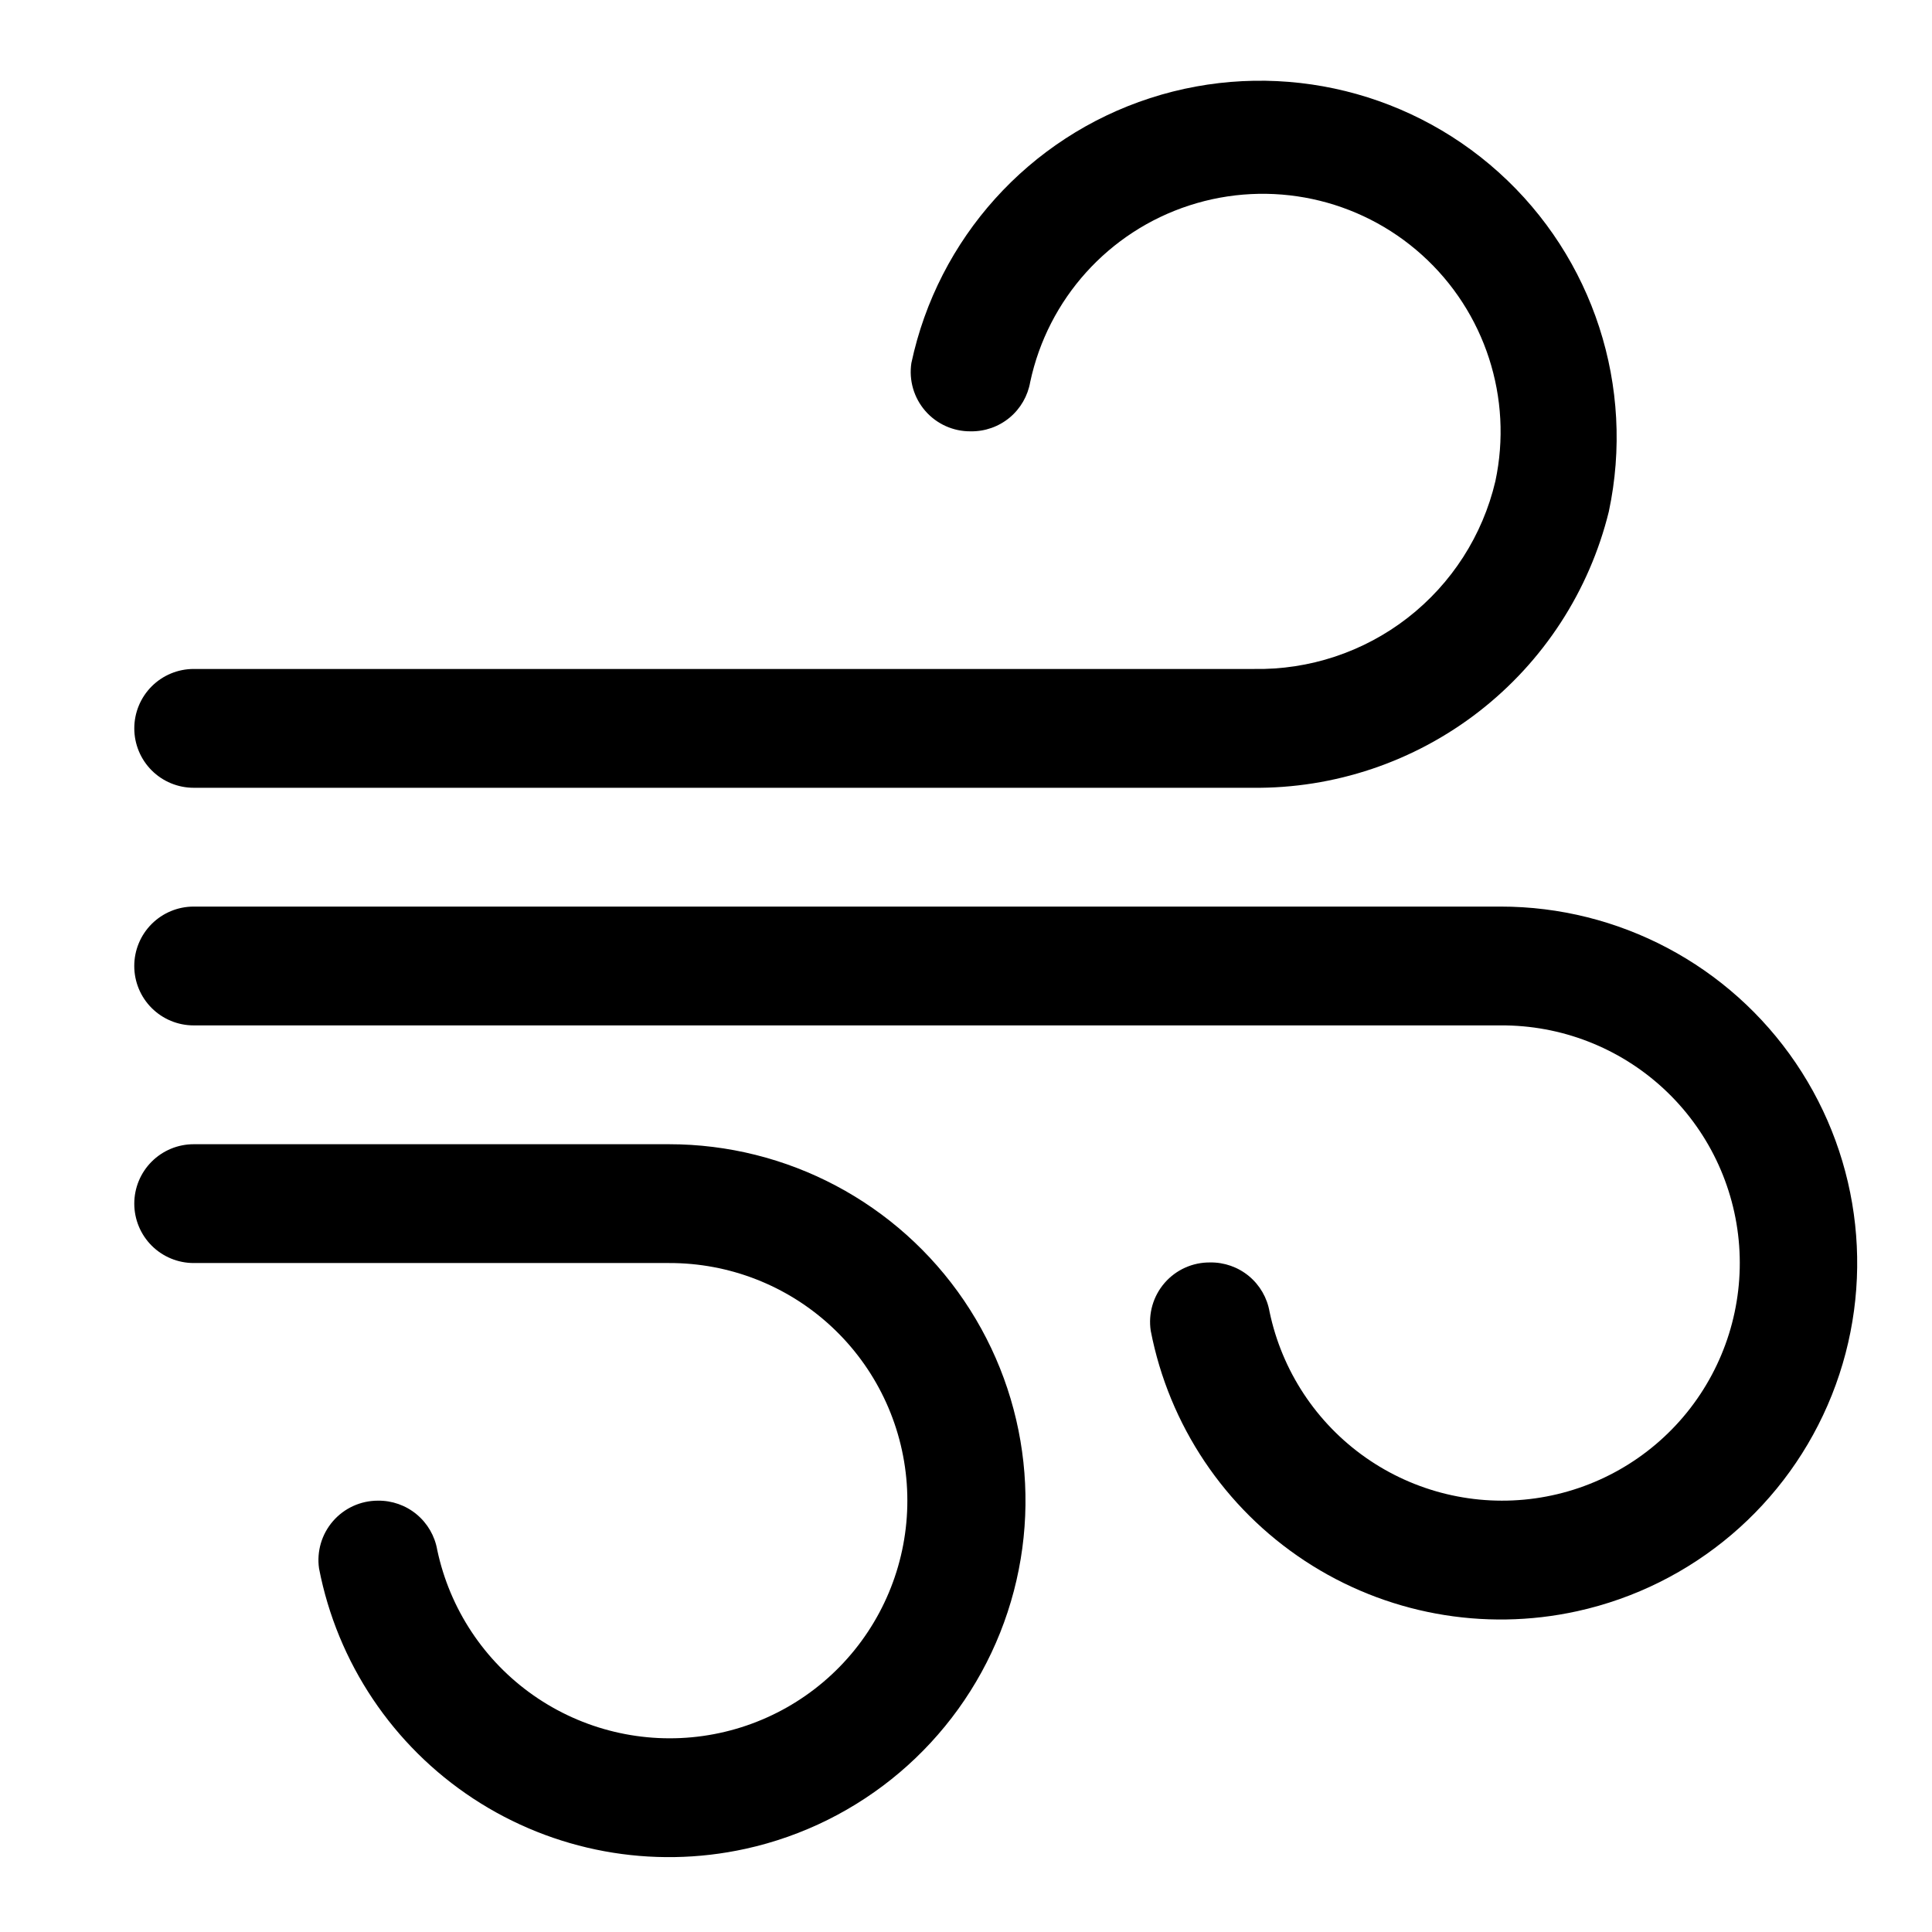
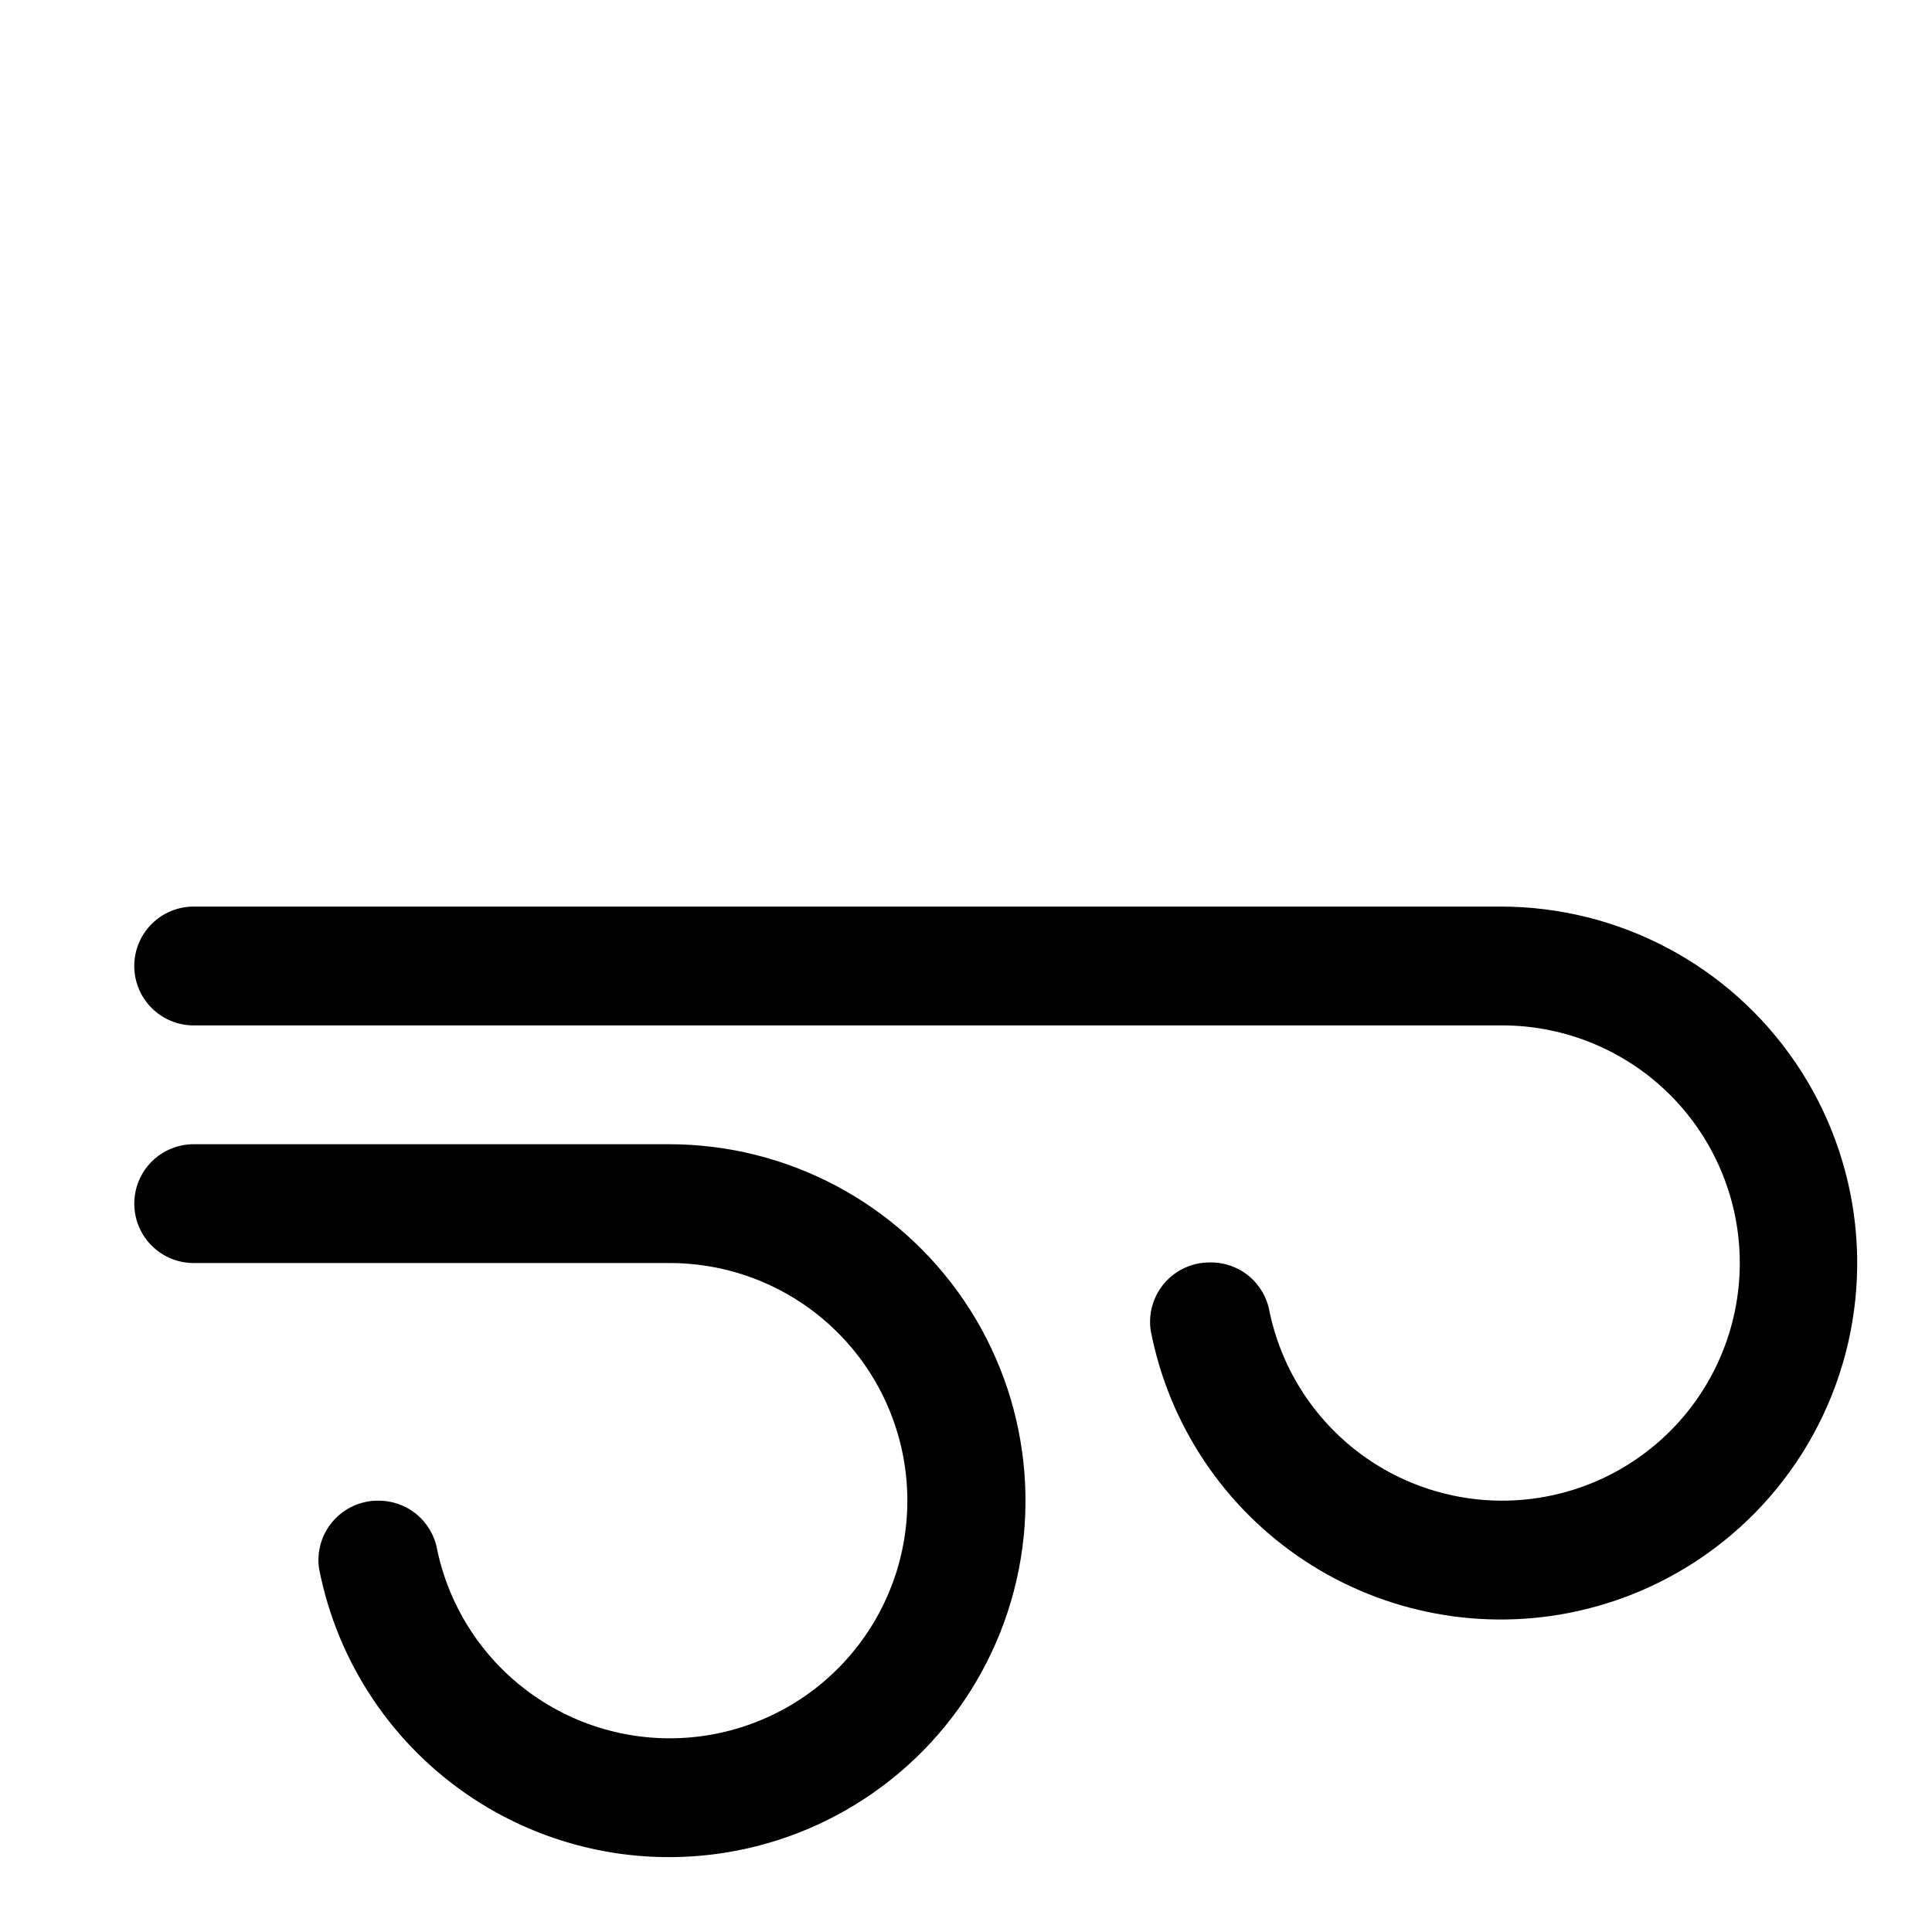
<svg xmlns="http://www.w3.org/2000/svg" fill="#000000" width="800px" height="800px" version="1.1" viewBox="144 144 512 512">
  <g>
-     <path d="m475.89 352.77h-280.56c-4.176 0-8.18-1.656-11.133-4.609-2.949-2.953-4.609-6.957-4.609-11.133 0-4.176 1.66-8.18 4.609-11.133 2.953-2.953 6.957-4.613 11.133-4.613h280.88c14.762 0.285 29.172-4.496 40.832-13.551 11.66-9.055 19.863-21.828 23.246-36.199 4.699-22.02-2.711-44.875-19.434-59.953s-40.219-20.09-61.637-13.148c-21.422 6.945-37.508 24.789-42.203 46.809-0.641 3.695-2.574 7.043-5.461 9.441-2.887 2.394-6.535 3.68-10.285 3.625-4.617 0.055-9.027-1.926-12.059-5.41-3.031-3.488-4.379-8.129-3.684-12.695 7.031-33.016 31.141-59.773 63.25-70.195 32.109-10.418 67.34-2.918 92.418 19.68 25.078 22.598 36.195 56.859 29.164 89.875-5.18 21.07-17.332 39.766-34.48 53.055-17.152 13.293-38.289 20.395-59.98 20.156z" />
    <path d="m562 570.98c-24.875 5.473-50.906 0.668-72.188-13.324-21.285-13.992-36.016-35.984-40.855-60.988-0.691-4.566 0.656-9.207 3.688-12.695 3.031-3.484 7.438-5.465 12.059-5.41 3.75-0.055 7.398 1.23 10.285 3.625 2.887 2.398 4.82 5.746 5.457 9.441 3.277 15.637 12.371 29.441 25.445 38.625 13.074 9.18 29.148 13.051 44.965 10.824 15.82-2.223 30.203-10.379 40.238-22.809 10.031-12.434 14.965-28.211 13.801-44.145-1.168-15.934-8.344-30.828-20.078-41.668-11.734-10.84-27.152-16.812-43.125-16.715h-346.37c-4.176 0-8.18-1.66-11.133-4.609-2.949-2.953-4.609-6.957-4.609-11.133s1.66-8.18 4.609-11.133c2.953-2.953 6.957-4.613 11.133-4.613h346.37c31.328-0.008 60.621 15.516 78.203 41.445 17.586 25.93 21.168 58.887 9.57 87.988-11.598 29.105-36.867 50.562-67.465 57.293z" />
    <path d="m341.59 633.95c-24.875 5.477-50.906 0.672-72.191-13.32-21.281-13.992-36.016-35.984-40.852-60.988-0.641-4.516 0.711-9.086 3.699-12.527 2.992-3.445 7.328-5.422 11.887-5.422 3.75-0.055 7.398 1.23 10.285 3.629 2.887 2.394 4.82 5.742 5.457 9.438 3.312 15.609 12.422 29.379 25.496 38.527 13.07 9.148 29.129 12.996 44.926 10.762s30.16-10.379 40.184-22.793c10.023-12.414 14.961-28.168 13.816-44.082-1.145-15.914-8.289-30.801-19.988-41.652-11.695-10.852-27.074-16.855-43.031-16.805h-125.95c-4.176 0-8.18-1.66-11.133-4.609-2.949-2.953-4.609-6.961-4.609-11.133 0-4.176 1.66-8.184 4.609-11.133 2.953-2.953 6.957-4.613 11.133-4.613h125.95c31.328-0.008 60.621 15.516 78.207 41.445 17.582 25.93 21.168 58.887 9.57 87.988-11.598 29.105-36.871 50.562-67.465 57.289z" />
  </g>
</svg>